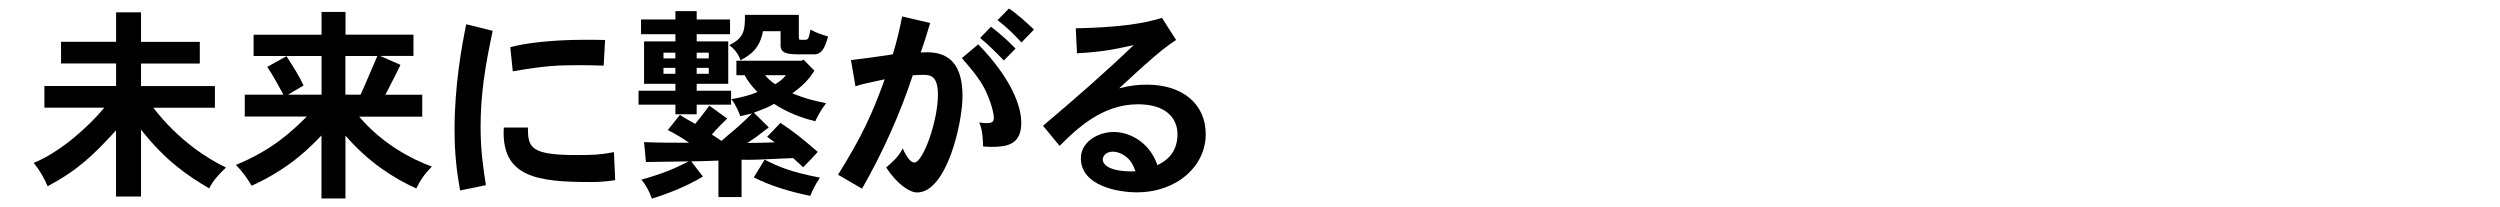
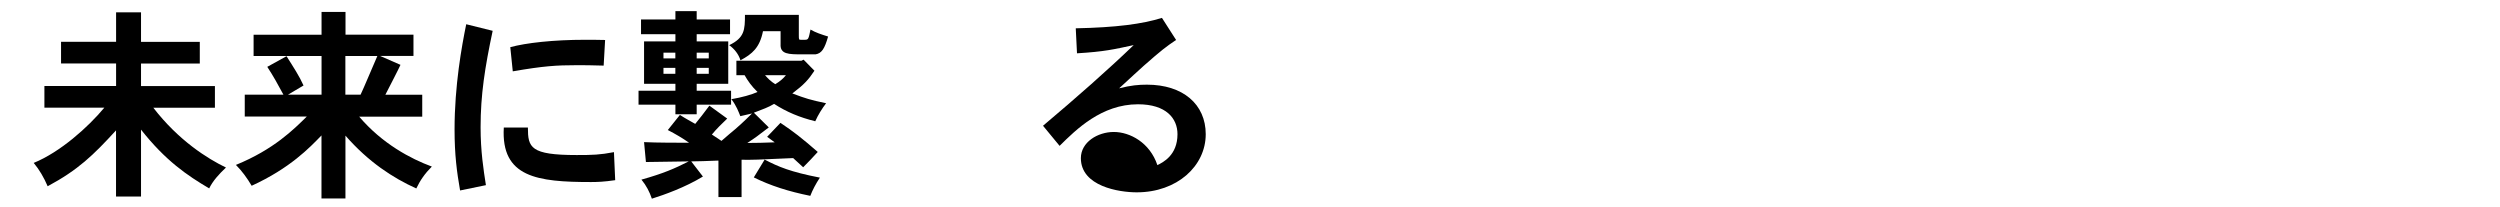
<svg xmlns="http://www.w3.org/2000/svg" id="_レイヤー_2" data-name="レイヤー 2" viewBox="0 0 362 30">
  <path d="M20.42,1.79v4.27h8.51v3.14h-8.51v3.26h10.7v3.14h-8.92c3.65,4.74,7.86,7.38,10.52,8.66-1.01.95-1.9,1.93-2.43,3.02-3.17-1.87-6.32-4-9.87-8.51v9.69h-3.62v-9.58c-3.29,3.59-5.48,5.72-9.9,8.09-.53-1.25-1.22-2.43-2.02-3.38,3.85-1.57,7.86-5.16,10.23-8H6.43v-3.14h10.38v-3.26h-7.97v-3.14h7.97V1.79h3.62Z" />
  <path d="M55.06,8.11l2.93,1.28c-.27.62-1.6,3.17-2.19,4.33h5.34v3.17h-9.13c3.32,3.91,7.47,6.11,10.52,7.23-1.01,1.01-1.69,1.99-2.25,3.17-3.41-1.54-6.94-3.85-10.26-7.65v9.1h-3.47v-9.13c-1.72,1.78-4.54,4.74-10.11,7.29-.65-1.1-1.39-2.13-2.28-3.02,5.51-2.25,8.39-5.16,10.26-7h-8.98v-3.17h5.6c-.8-1.48-1.48-2.73-2.34-4.03l2.79-1.54c1.01,1.6,1.87,2.91,2.46,4.24l-2.25,1.33h4.86v-5.6h-9.84v-3.08h9.84V1.73h3.47v3.29h9.84v3.08h-4.8ZM52.21,13.71c.36-.71,2.08-4.83,2.43-5.6h-4.63v5.6h2.19Z" />
  <path d="M71.34,4.46c-1.13,5.31-1.75,9.25-1.75,13.96,0,3.5.42,6.14.77,8.39l-3.74.77c-.47-2.7-.8-5.16-.8-8.83,0-6.37,1.04-12.07,1.69-15.24l3.82.95ZM76.44,18.48c0,2.88.36,3.97,7.06,3.97,2.31,0,3.38-.03,5.4-.42l.18,4.06c-1.63.24-2.64.27-3.5.27-7.77,0-13.05-.68-12.63-7.89h3.5ZM87.41,9.5c-1.78-.06-2.88-.06-3.94-.06-2.91,0-4.77.12-9.22.89l-.36-3.5c2.28-.62,6.2-1.07,10.88-1.07.77,0,1.69,0,2.85.03l-.21,3.71Z" />
  <path d="M100.88,1.61v1.21h4.83v2.13h-4.83v1.04h4.57v6.14h-4.57v1.01h4.98v2.02h-4.98v1.39h-3.08v-1.39h-5.34v-2.02h5.34v-1.01h-4.54v-6.14h4.54v-1.04h-4.98v-2.13h4.98v-1.21h3.08ZM101.77,25.57c-2.58,1.57-5.6,2.64-7.38,3.2-.33-.98-.8-1.9-1.51-2.76,3.17-.89,4.8-1.6,6.85-2.64-.98,0-5.34.09-6.2.09l-.27-2.88c1.81.09,5.13.09,6.52.09-.92-.65-1.99-1.28-3.08-1.84l1.75-2.19c.86.56,1.51.89,2.22,1.3.59-.74,1.25-1.54,2.05-2.64l2.58,1.87c-.77.74-1.54,1.48-2.22,2.31l1.39.92c.98-.86,1.48-1.27,2.02-1.72.47-.42,1.01-.86,2.4-2.25l-1.69.39c-.24-.59-.56-1.51-1.3-2.46,1.45-.24,2.94-.65,3.79-1.04-.86-.83-1.42-1.63-1.87-2.43h-1.19v-2.1h9.43l.3-.15,1.57,1.6c-.86,1.3-1.48,1.99-3.2,3.29,1.96.74,2.55.92,4.89,1.42-.59.77-1.16,1.69-1.57,2.61-2.25-.56-4.12-1.33-5.96-2.52-.83.5-1.6.77-2.93,1.28l2.16,2.13c-1.78,1.36-1.84,1.42-3.11,2.25,1.28,0,2.43-.03,3.97-.09-.38-.27-.71-.53-1.1-.8l1.93-2.02c1.87,1.25,3.05,2.16,5.4,4.21-.65.71-1.33,1.45-2.11,2.22-.47-.42-.98-.89-1.45-1.33-5.1.24-6.05.27-7.47.24v5.4h-3.35v-5.28c-1.81.06-2.82.12-3.94.12l1.69,2.19ZM96.07,7.63v.83h1.72v-.83h-1.72ZM96.07,9.83v.86h1.72v-.86h-1.72ZM100.88,7.63v.83h1.75v-.83h-1.75ZM100.88,9.83v.86h1.75v-.86h-1.75ZM115.67,2.15v2.99c0,.62.03.62.3.62h.59c.5,0,.53-.15.8-1.48.71.42,1.57.71,2.55,1.01-.5,1.75-.92,2.43-1.81,2.58h-1.93c-1.96,0-3.23,0-3.14-1.48v-1.87h-2.55c-.47,2.37-1.54,3.29-3.26,4.21-.27-.89-.89-1.66-1.63-2.19,2.22-1.07,2.28-2.22,2.28-4.39h7.8ZM110.72,23.11c1.99,1.04,3.74,1.78,8,2.61-.59.89-1.07,1.81-1.39,2.64-3.2-.65-5.78-1.48-8.18-2.67l1.57-2.58ZM110.78,10.89c.39.44.8.89,1.48,1.3.71-.42,1.19-.86,1.54-1.3h-3.02Z" />
-   <path d="M134.68,3.36c-.45,1.54-.95,3.08-1.36,4.24.36,0,.68-.03.95-.03,3.32,0,5.1,1.96,5.1,6.34,0,3.97-2.31,13.96-6.58,13.96-1.07,0-2.85-1.16-4.48-3.62,1.07-.89,1.93-1.75,2.4-2.76.65,1.45,1.21,2.04,1.69,2.04,1.25,0,3.41-5.99,3.41-9.81,0-2.88-1.19-2.88-2.28-2.88-.39,0-.8.03-1.36.06-1.84,5.57-4.33,11.15-7.35,16.42l-3.47-2.02c3.5-5.63,4.92-8.75,6.76-13.82-2.76.59-3.08.65-4.24,1.01l-.65-3.79c2.7-.33,3.38-.42,6.05-.83.56-1.75,1.01-3.68,1.36-5.49l4.06.95ZM141.65,6.42c4.95,5.1,6.23,9.1,6.23,11.35,0,3.14-1.99,3.5-4.33,3.5-.36,0-.74-.03-1.19-.06-.06-1.04-.03-2.19-.56-3.47.47.06.83.09,1.1.09.59,0,1.01-.12,1.01-.74s-.36-2.16-1.13-3.82c-.68-1.45-1.57-2.64-3.5-4.86l2.37-1.99ZM143.49,3.87c1.19.89,2.58,2.13,3.56,3.17l-1.69,1.72c-1.04-1.07-2.25-2.31-3.44-3.26l1.57-1.63ZM146.1,1.23c1.28.86,2.61,2.1,3.62,3.05l-1.81,1.87c-.95-1.04-2.19-2.28-3.47-3.23l1.66-1.69Z" />
-   <path d="M170.29,5.79c-1.45.98-2.08,1.45-4.68,3.74-.8.74-1.78,1.6-3.56,3.26,1.72-.44,2.82-.53,4.03-.53,5.22,0,8.51,2.85,8.51,7.17,0,4.62-4.15,8.42-9.99,8.42-2.55,0-8.09-.86-8.09-4.95,0-2.31,2.43-3.79,4.77-3.79s5.22,1.54,6.31,4.8c.8-.39,2.91-1.42,2.91-4.48,0-2.28-1.63-4.33-5.72-4.33-5.28,0-8.95,3.65-11.35,6.02l-2.4-2.91c4.89-4.12,9.43-8.12,13.13-11.68-2.88.62-4.24.95-8.21,1.19l-.18-3.62c5.84-.12,9.64-.62,12.48-1.51l2.05,3.2ZM162.73,22.46c-.42-.27-1.04-.5-1.57-.5-1.1,0-1.48.71-1.48,1.16,0,.5.59,1.81,4.74,1.69-.27-.74-.65-1.72-1.69-2.34Z" />
+   <path d="M170.29,5.79c-1.45.98-2.08,1.45-4.68,3.74-.8.74-1.78,1.6-3.56,3.26,1.72-.44,2.82-.53,4.03-.53,5.22,0,8.51,2.85,8.51,7.17,0,4.62-4.15,8.42-9.99,8.42-2.55,0-8.09-.86-8.09-4.95,0-2.31,2.43-3.79,4.77-3.79s5.22,1.54,6.31,4.8c.8-.39,2.91-1.42,2.91-4.48,0-2.28-1.63-4.33-5.72-4.33-5.28,0-8.95,3.65-11.35,6.02l-2.4-2.91c4.89-4.12,9.43-8.12,13.13-11.68-2.88.62-4.24.95-8.21,1.19l-.18-3.62c5.84-.12,9.64-.62,12.48-1.51l2.05,3.2ZM162.73,22.46Z" />
</svg>